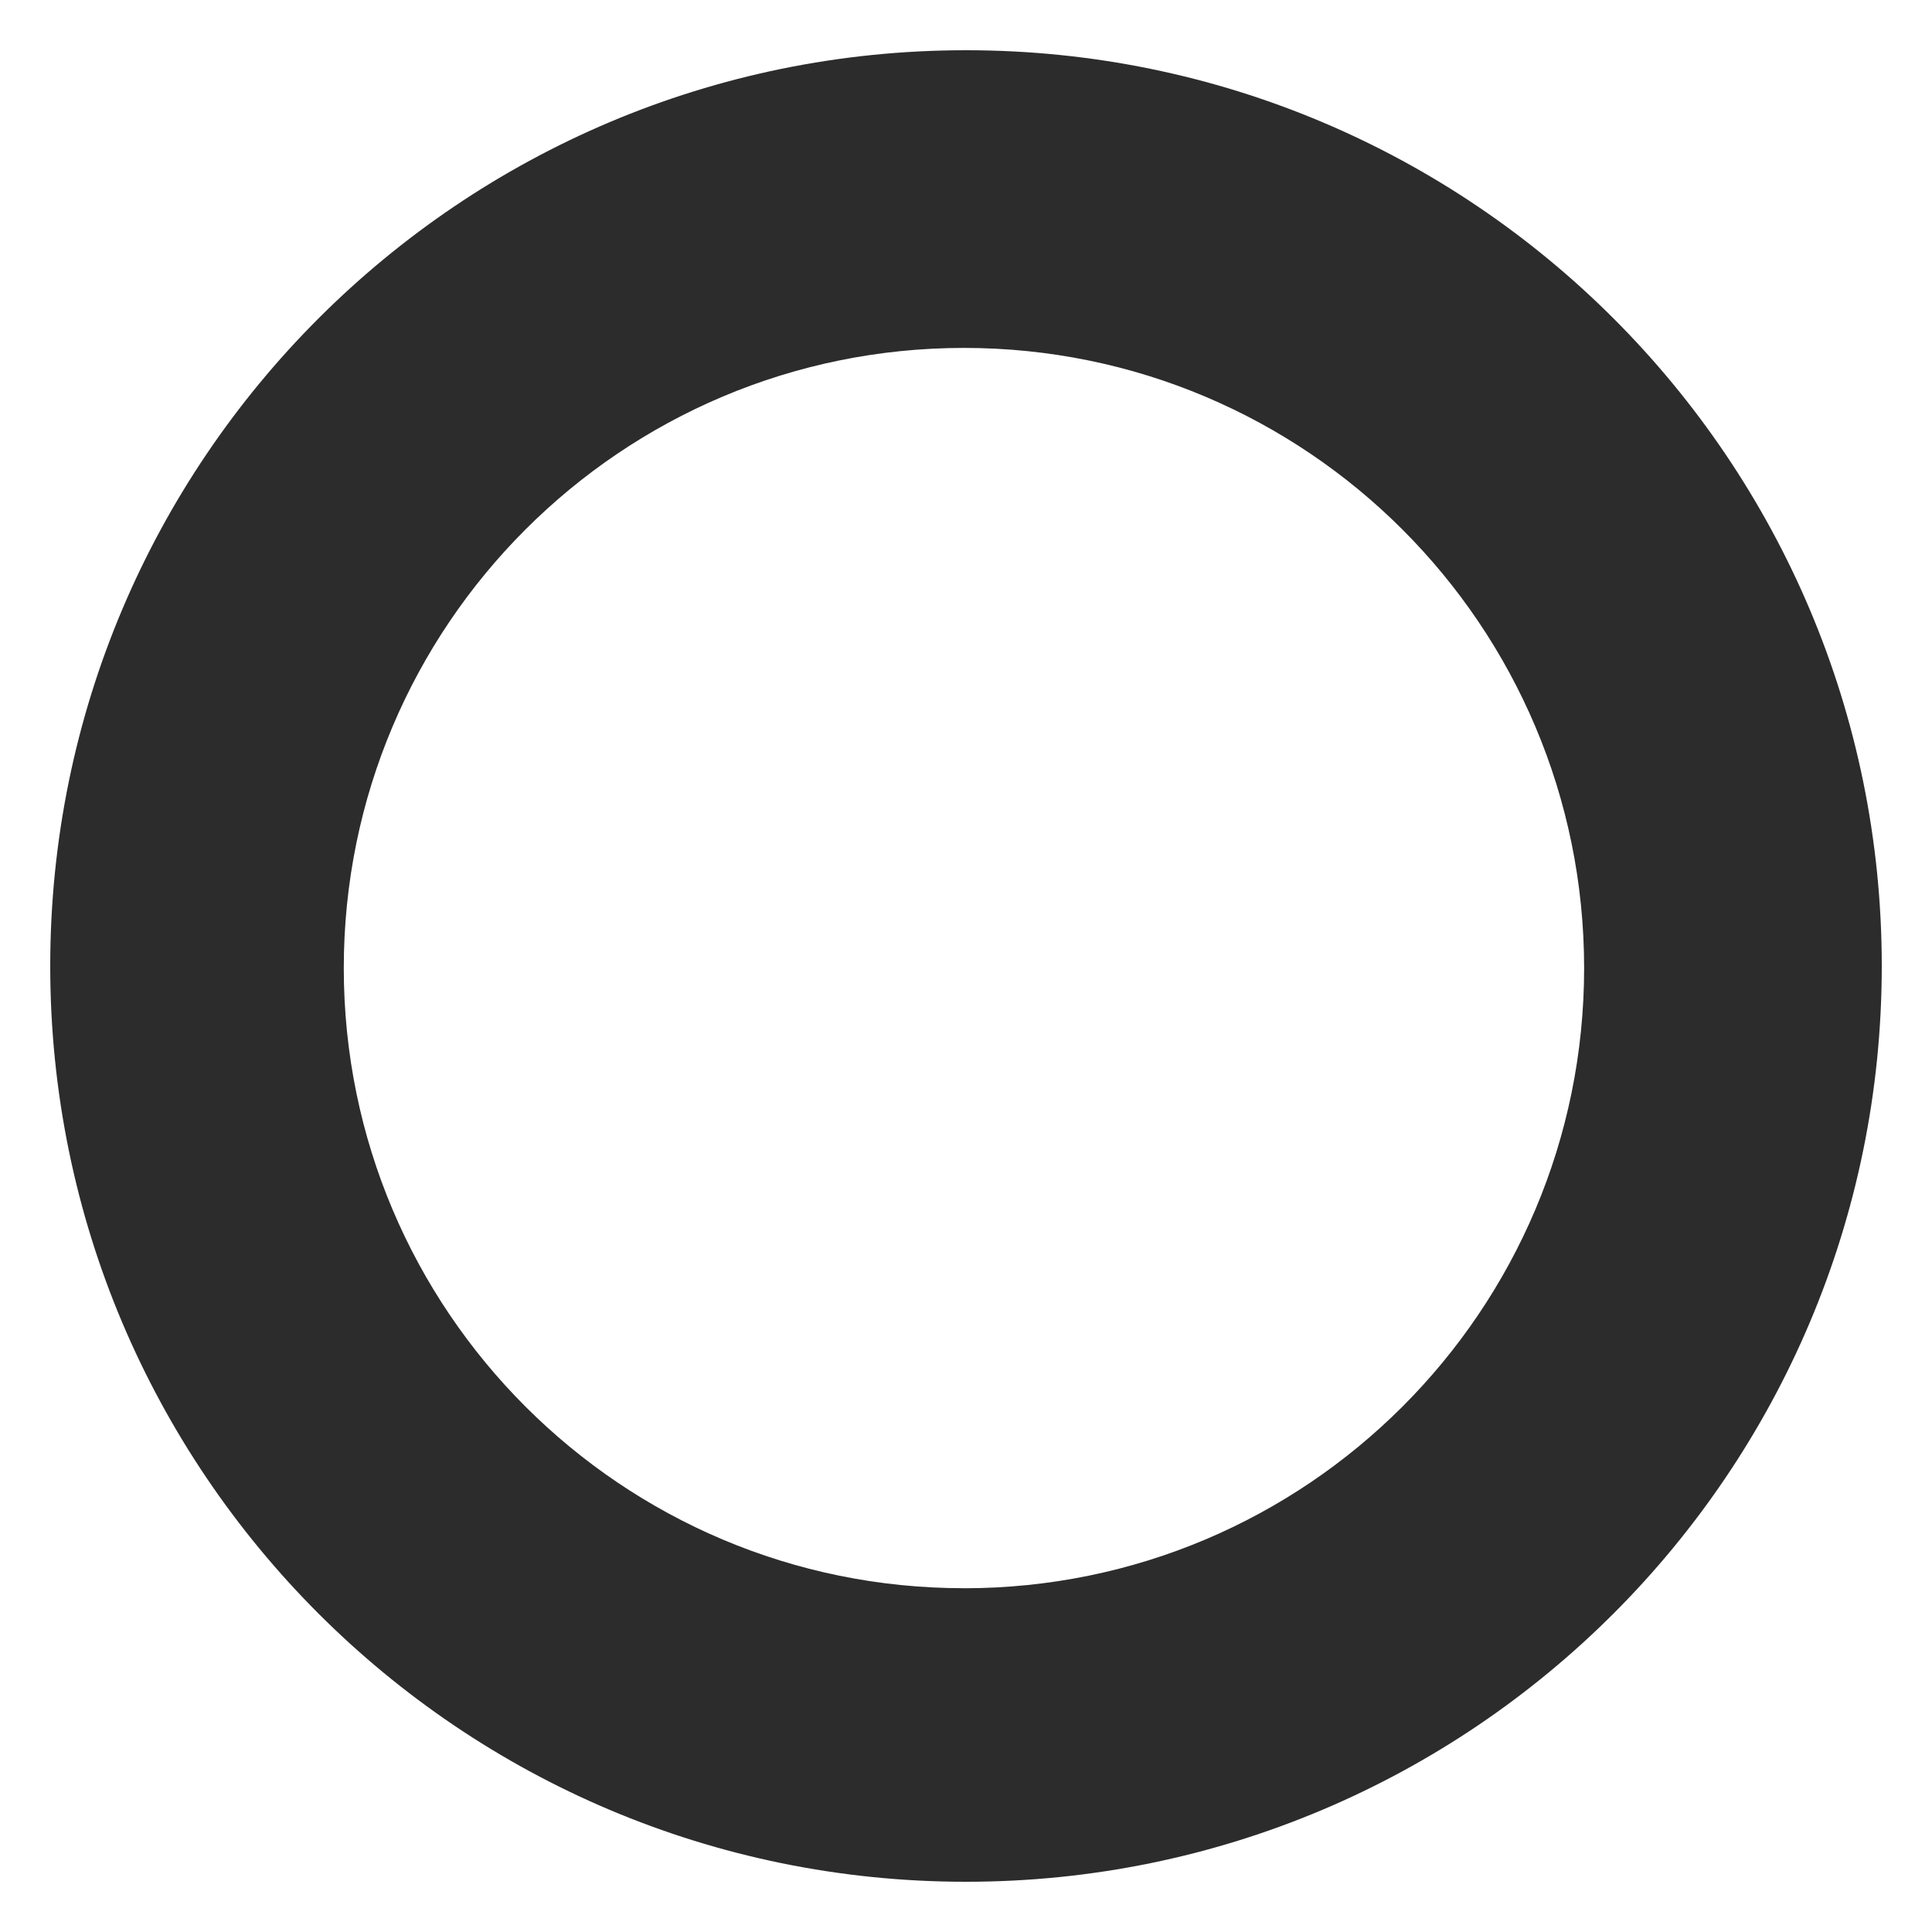
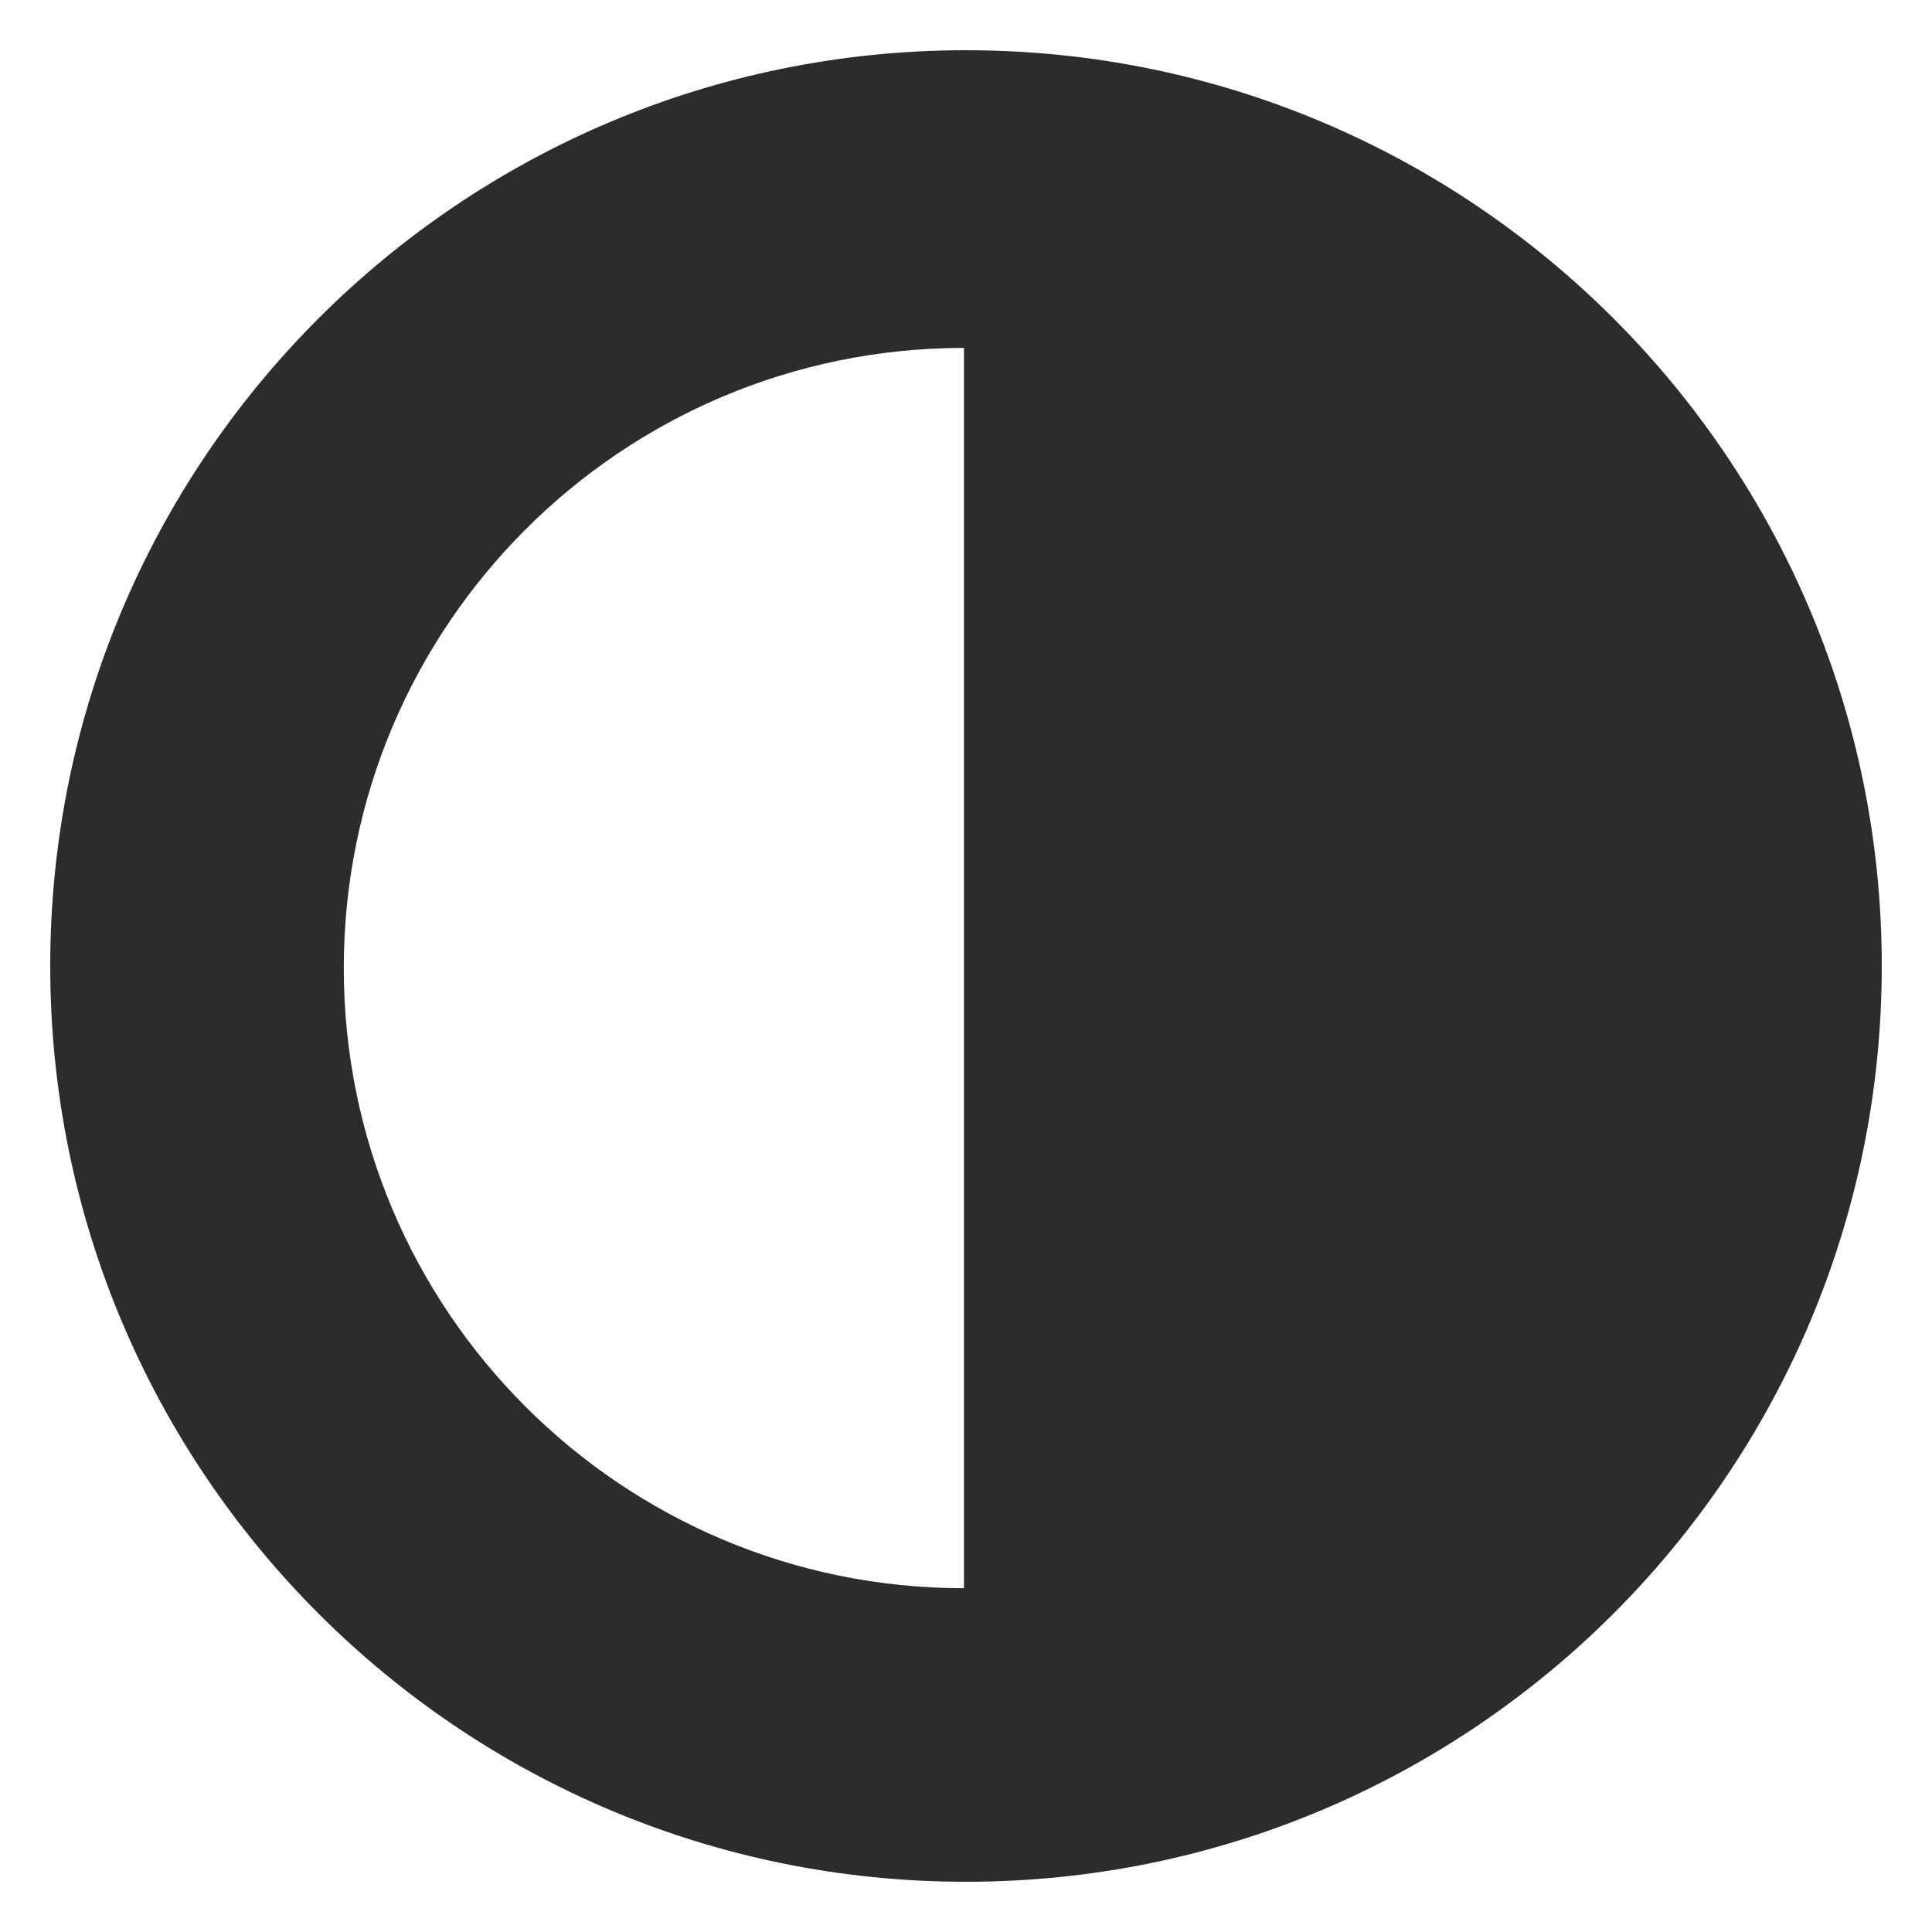
<svg xmlns="http://www.w3.org/2000/svg" id="Ebene_1" data-name="Ebene 1" viewBox="0 0 500 500">
  <defs>
    <style>      .cls-1 {        fill: #2c2c2c;      }    </style>
  </defs>
-   <path class="cls-1" d="m250,13C119.11,13,13,119.11,13,250s106.11,237,237,237,237-106.11,237-237S380.89,13,250,13Zm-.53,398.03c-88.64,0-160.5-71.86-160.5-160.5S160.83,90.04,249.47,90.04s160.5,71.86,160.5,160.5-71.86,160.5-160.5,160.5Z" />
+   <path class="cls-1" d="m250,13C119.11,13,13,119.11,13,250s106.11,237,237,237,237-106.11,237-237S380.89,13,250,13Zm-.53,398.03c-88.64,0-160.5-71.86-160.5-160.5S160.83,90.04,249.47,90.04Z" />
</svg>